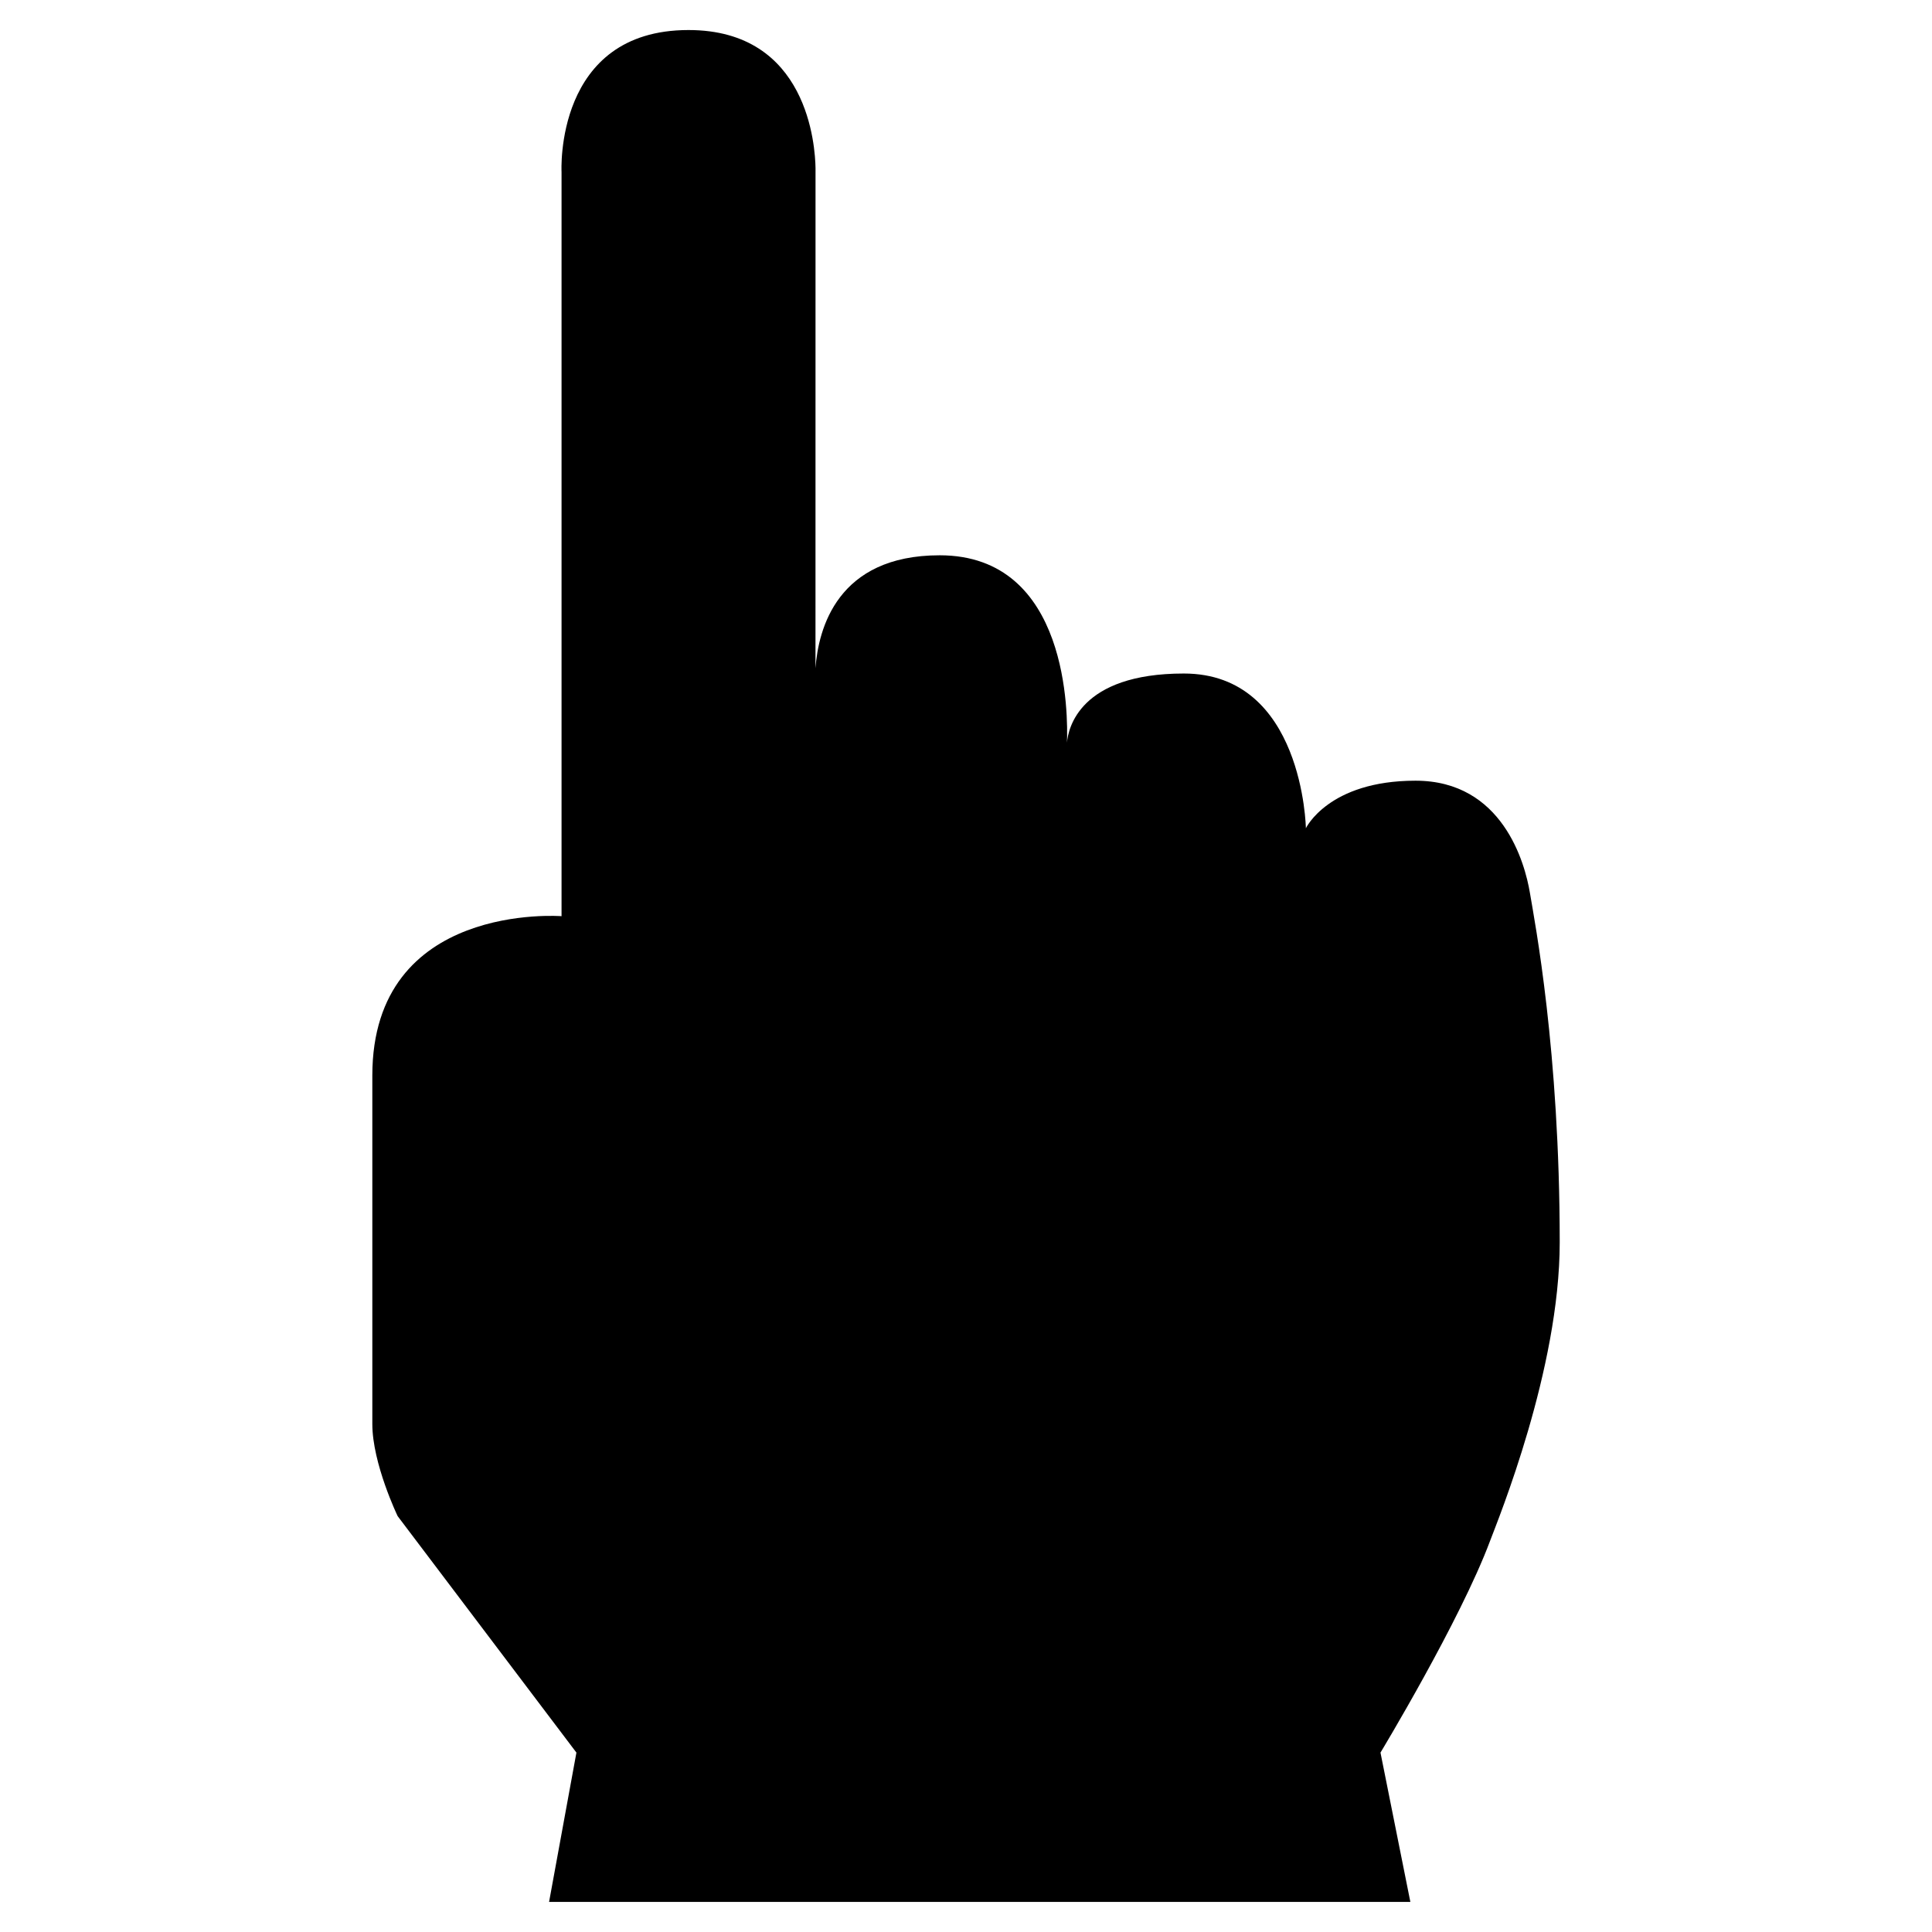
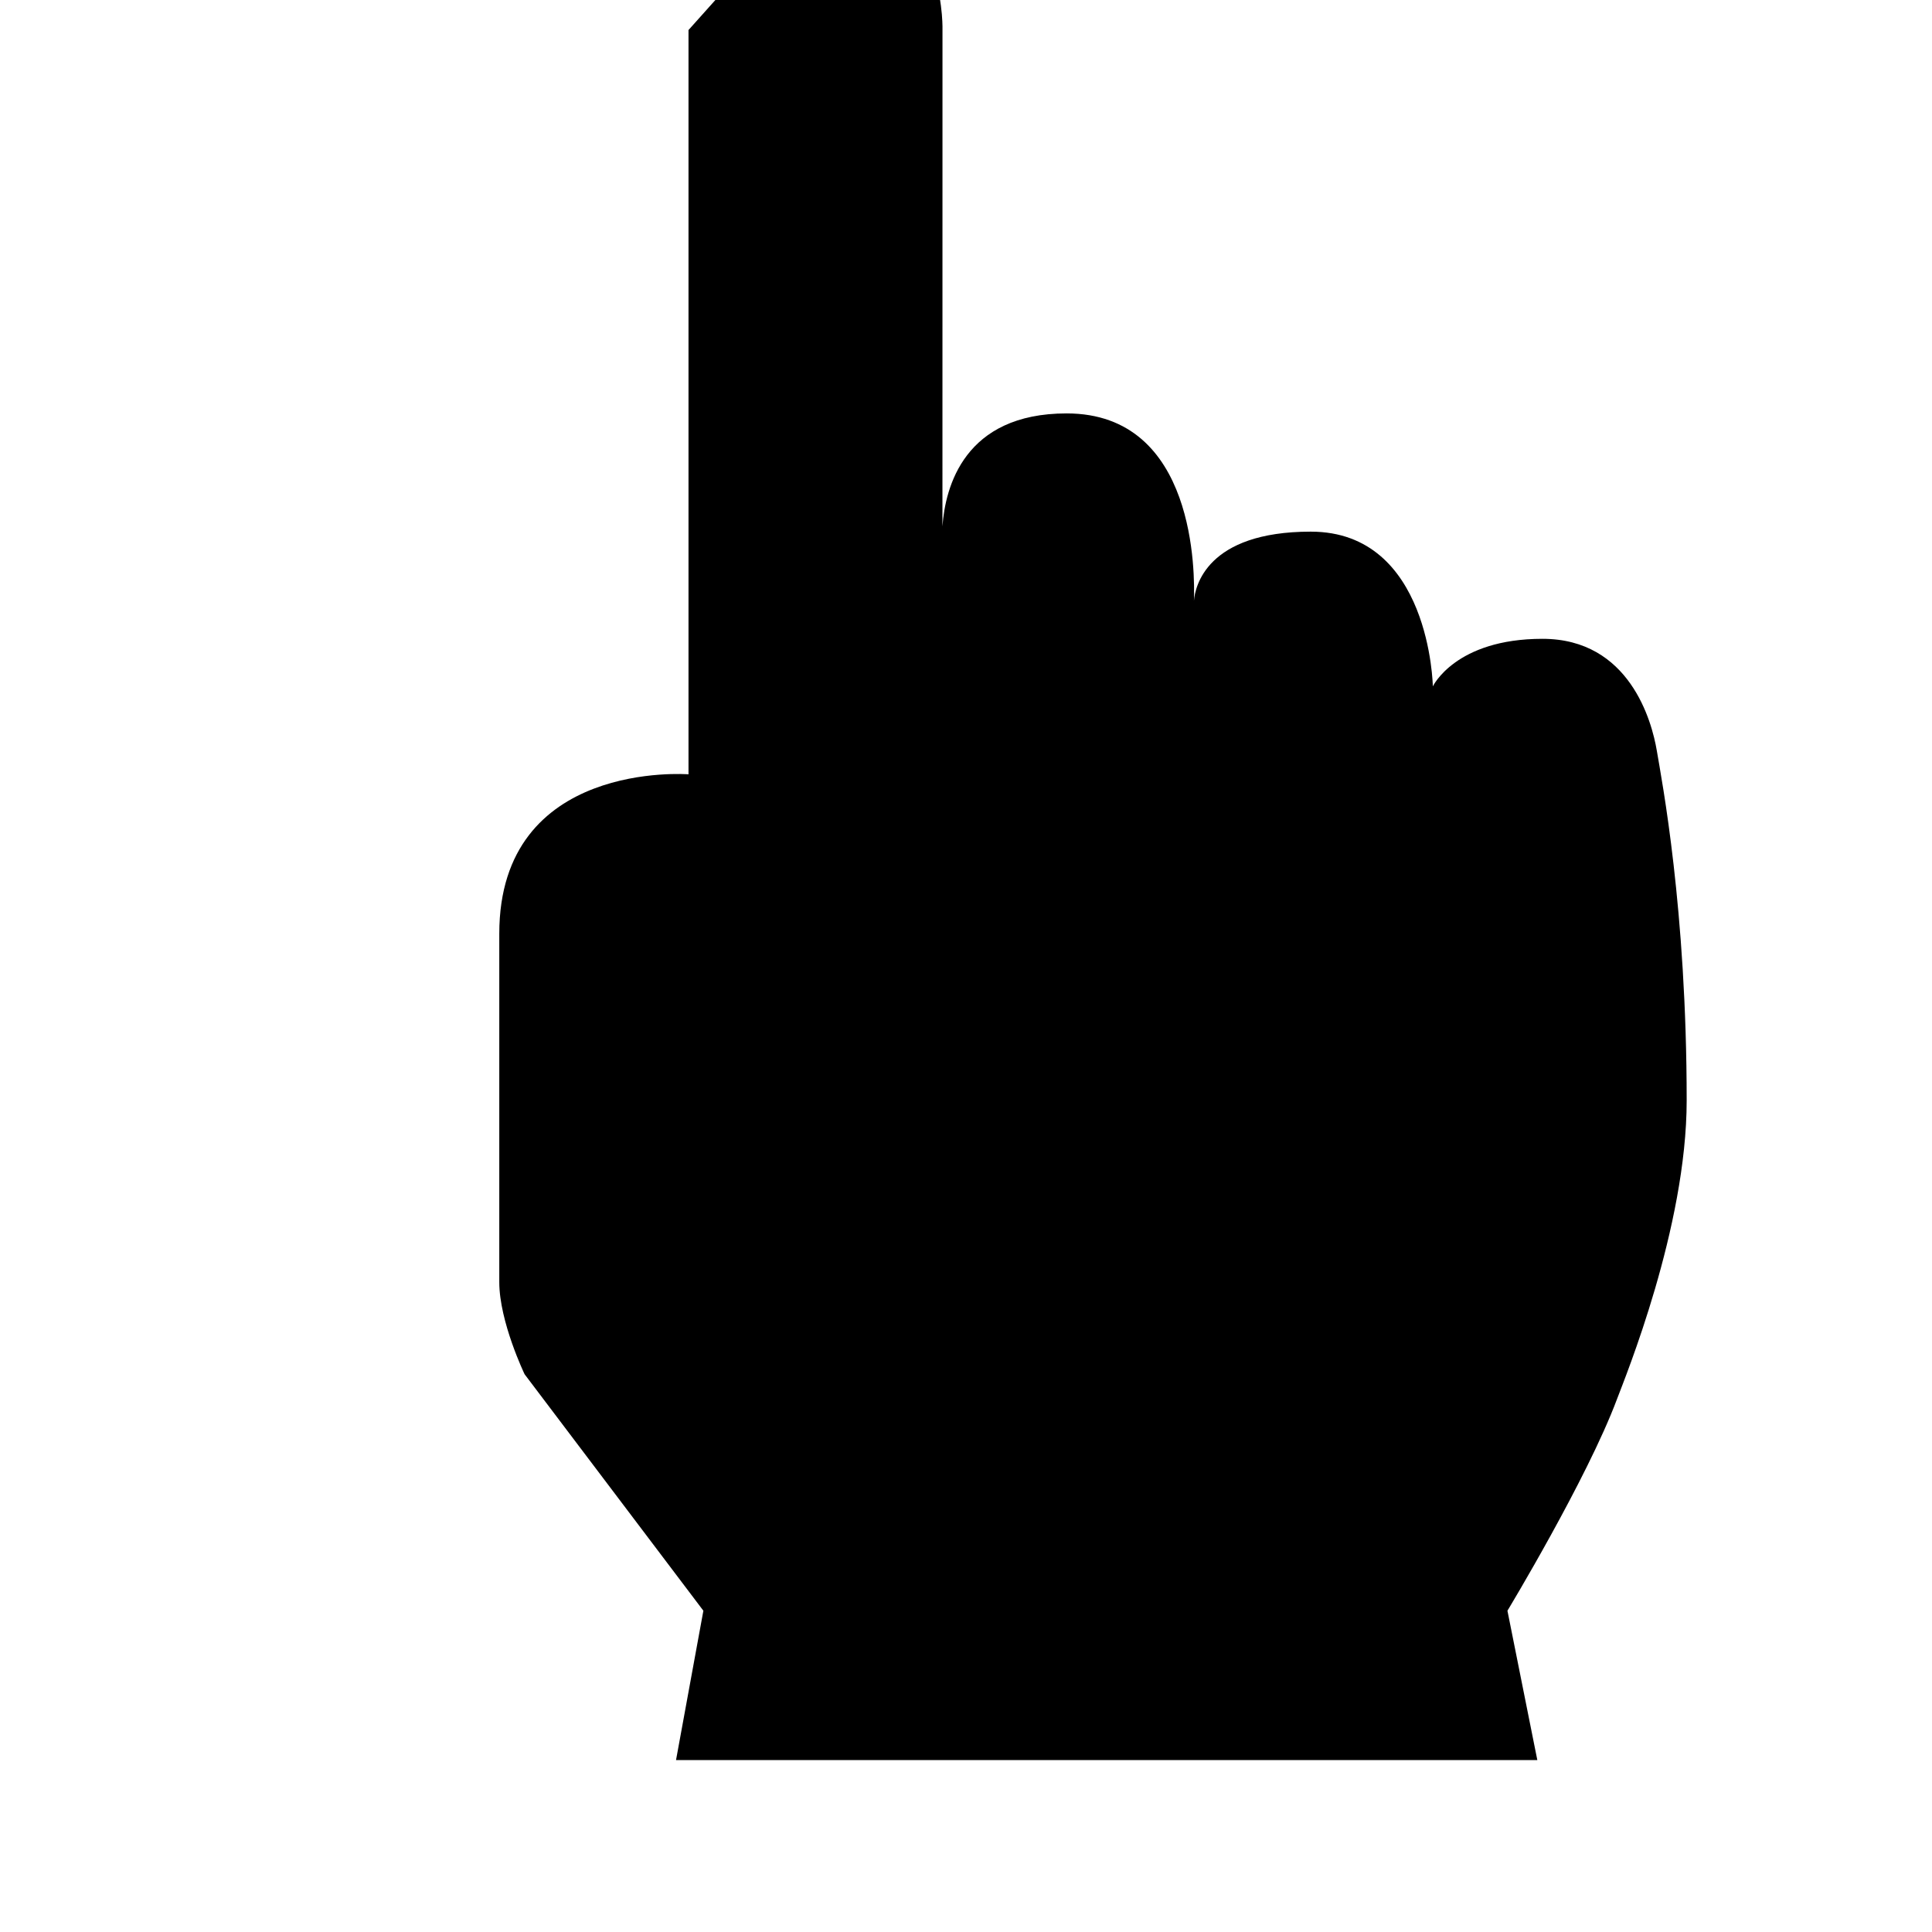
<svg xmlns="http://www.w3.org/2000/svg" fill="#000000" width="800px" height="800px" version="1.1" viewBox="144 144 512 512">
-   <path d="m326.46 151.96c-35.625 0-33.645 37.598-33.645 37.598v197.24s-50.133-3.949-50.145 42.234v23.746 68.605c0 10.469 6.711 24.406 6.711 24.406l47.375 62.668-7.246 39.574h228.25l-7.918-39.574s21.148-34.988 29.031-56.074c2.172-5.777 18.469-45.516 18.469-79.152 0-50.766-6.609-84.922-7.914-92.691-1.305-7.769-7.219-29.648-30.305-29.648s-29.051 12.602-29.051 12.602-0.676-41.004-32.34-41.004c-27.703 0-30.66 14.645-30.973 18.309 0.238-6.879 0.68-49.641-33.734-49.641-27.18 0-32.168 19.543-32.914 29.938l0.012-132.51c-0.09-5.723-1.918-36.625-33.664-36.625z" />
+   <path d="m326.46 151.96v197.24s-50.133-3.949-50.145 42.234v23.746 68.605c0 10.469 6.711 24.406 6.711 24.406l47.375 62.668-7.246 39.574h228.25l-7.918-39.574s21.148-34.988 29.031-56.074c2.172-5.777 18.469-45.516 18.469-79.152 0-50.766-6.609-84.922-7.914-92.691-1.305-7.769-7.219-29.648-30.305-29.648s-29.051 12.602-29.051 12.602-0.676-41.004-32.34-41.004c-27.703 0-30.66 14.645-30.973 18.309 0.238-6.879 0.68-49.641-33.734-49.641-27.18 0-32.168 19.543-32.914 29.938l0.012-132.51c-0.09-5.723-1.918-36.625-33.664-36.625z" />
</svg>